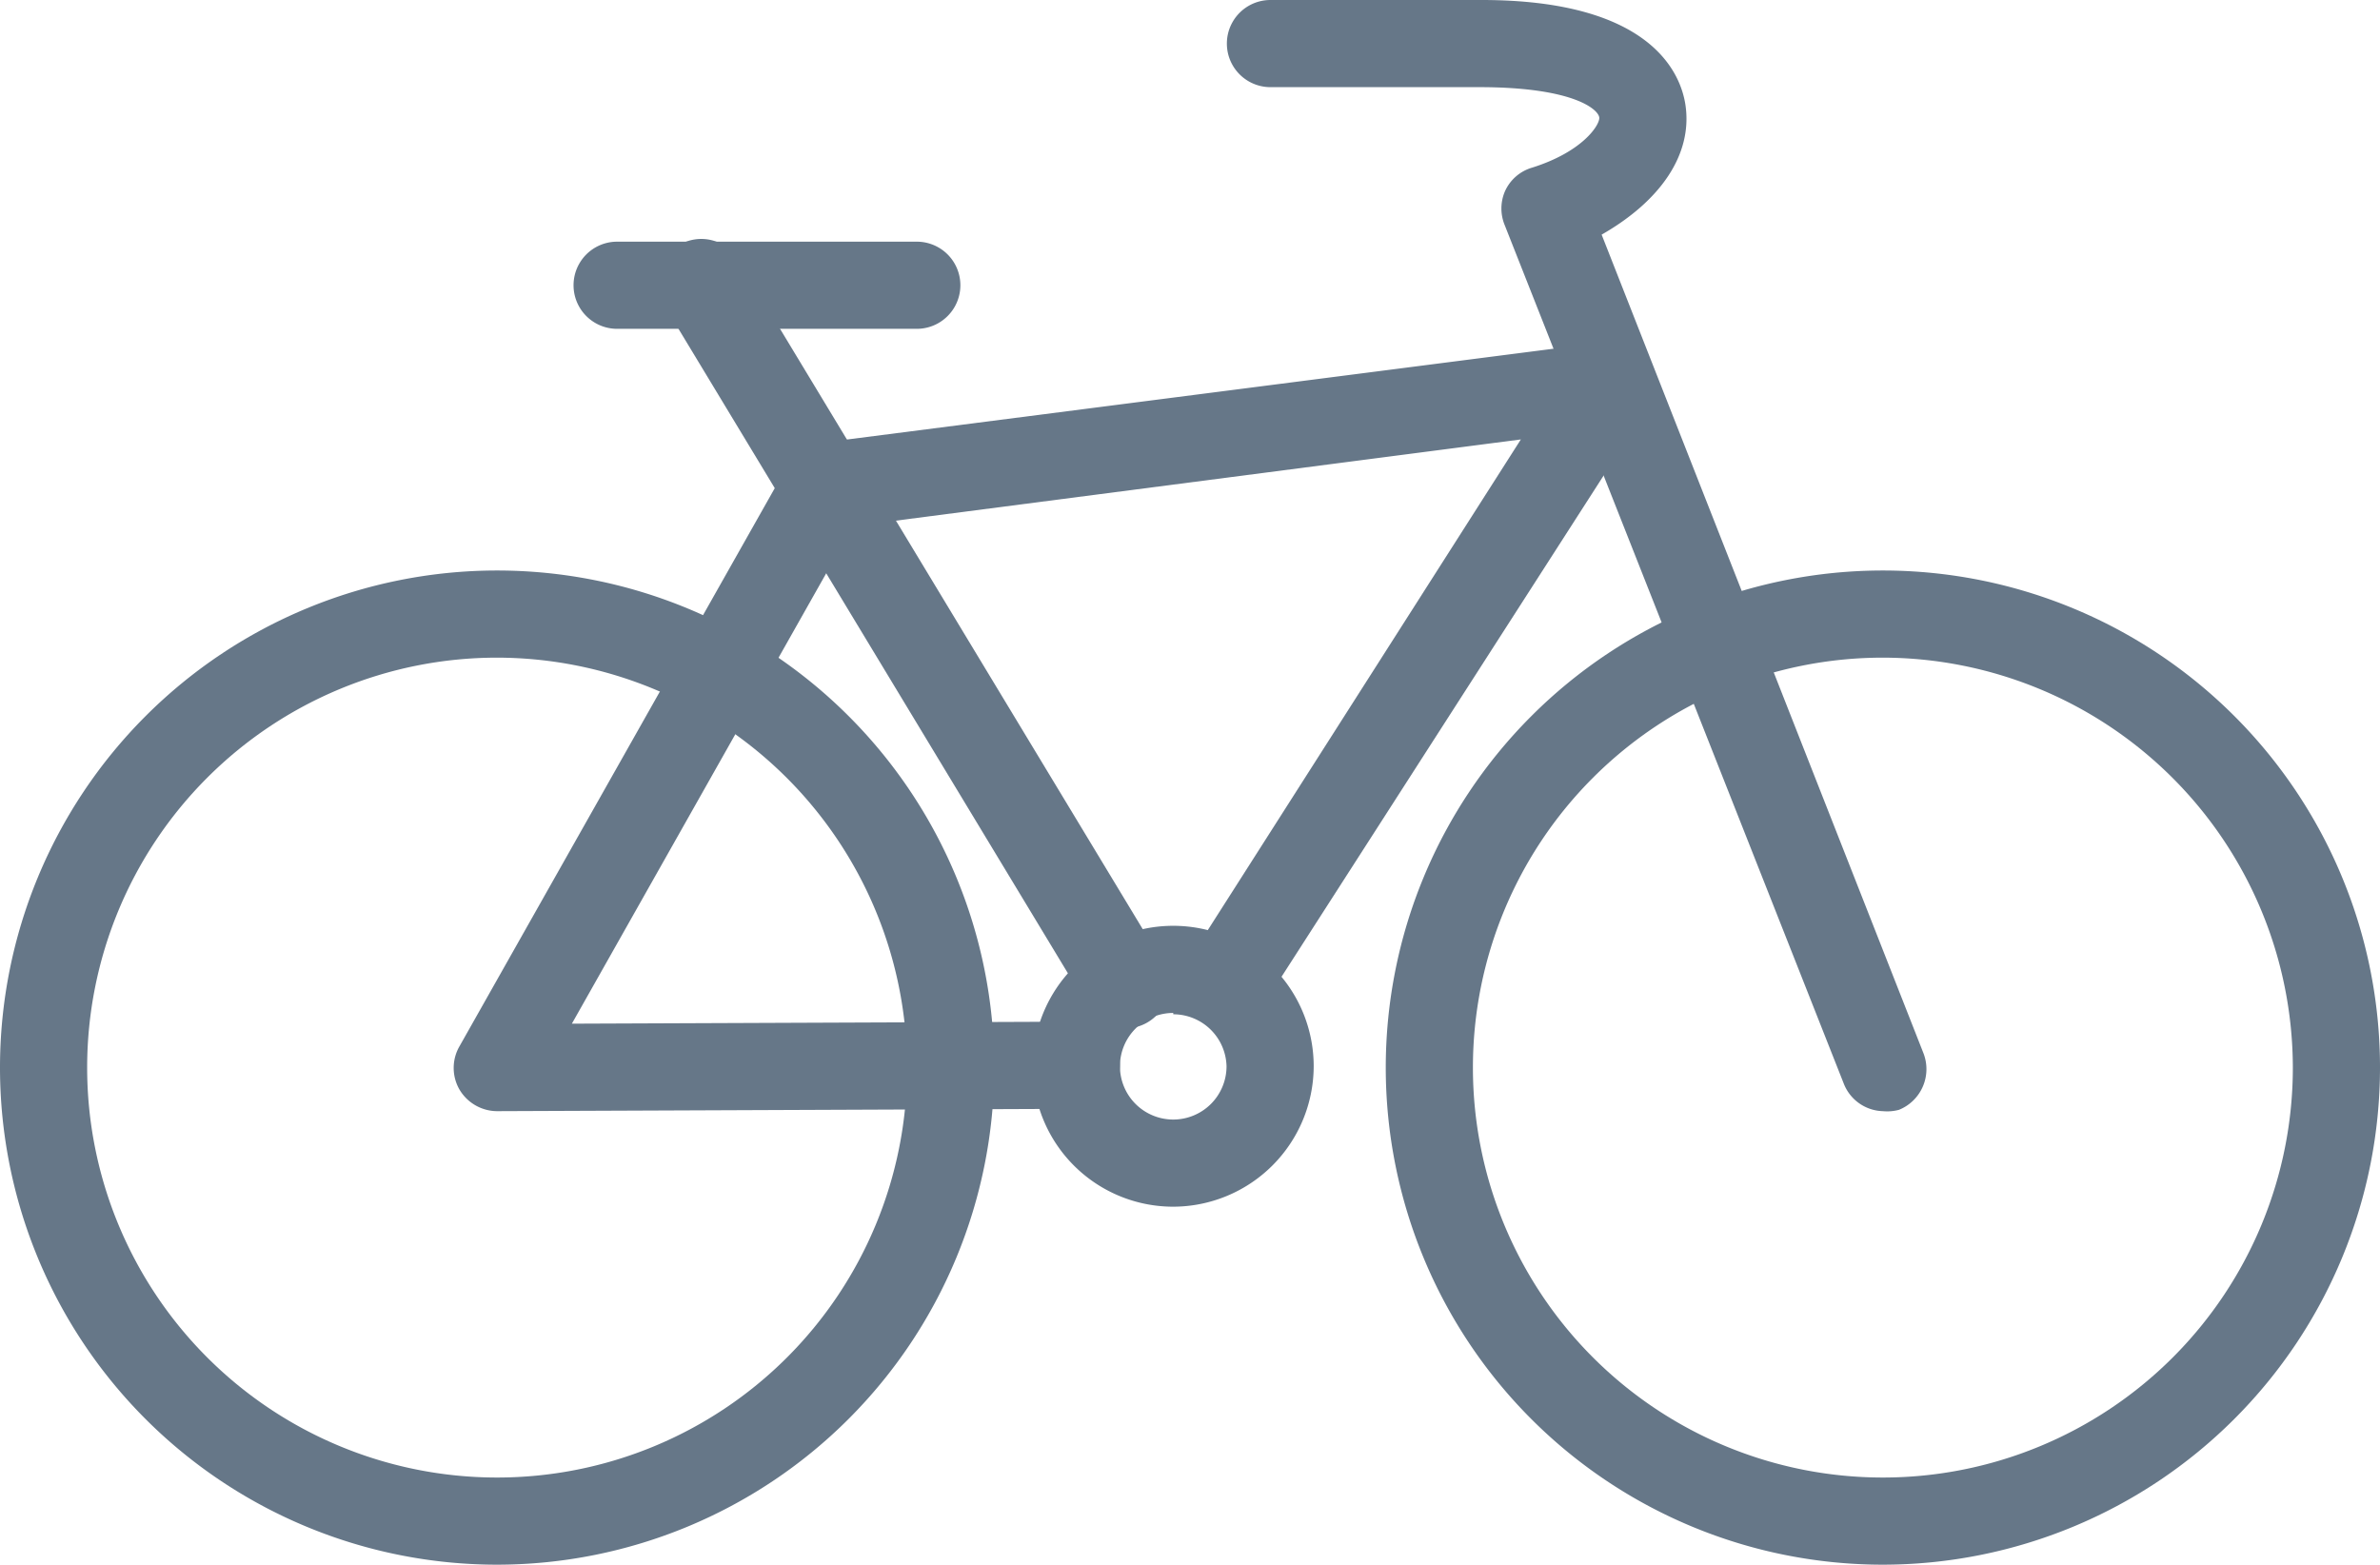
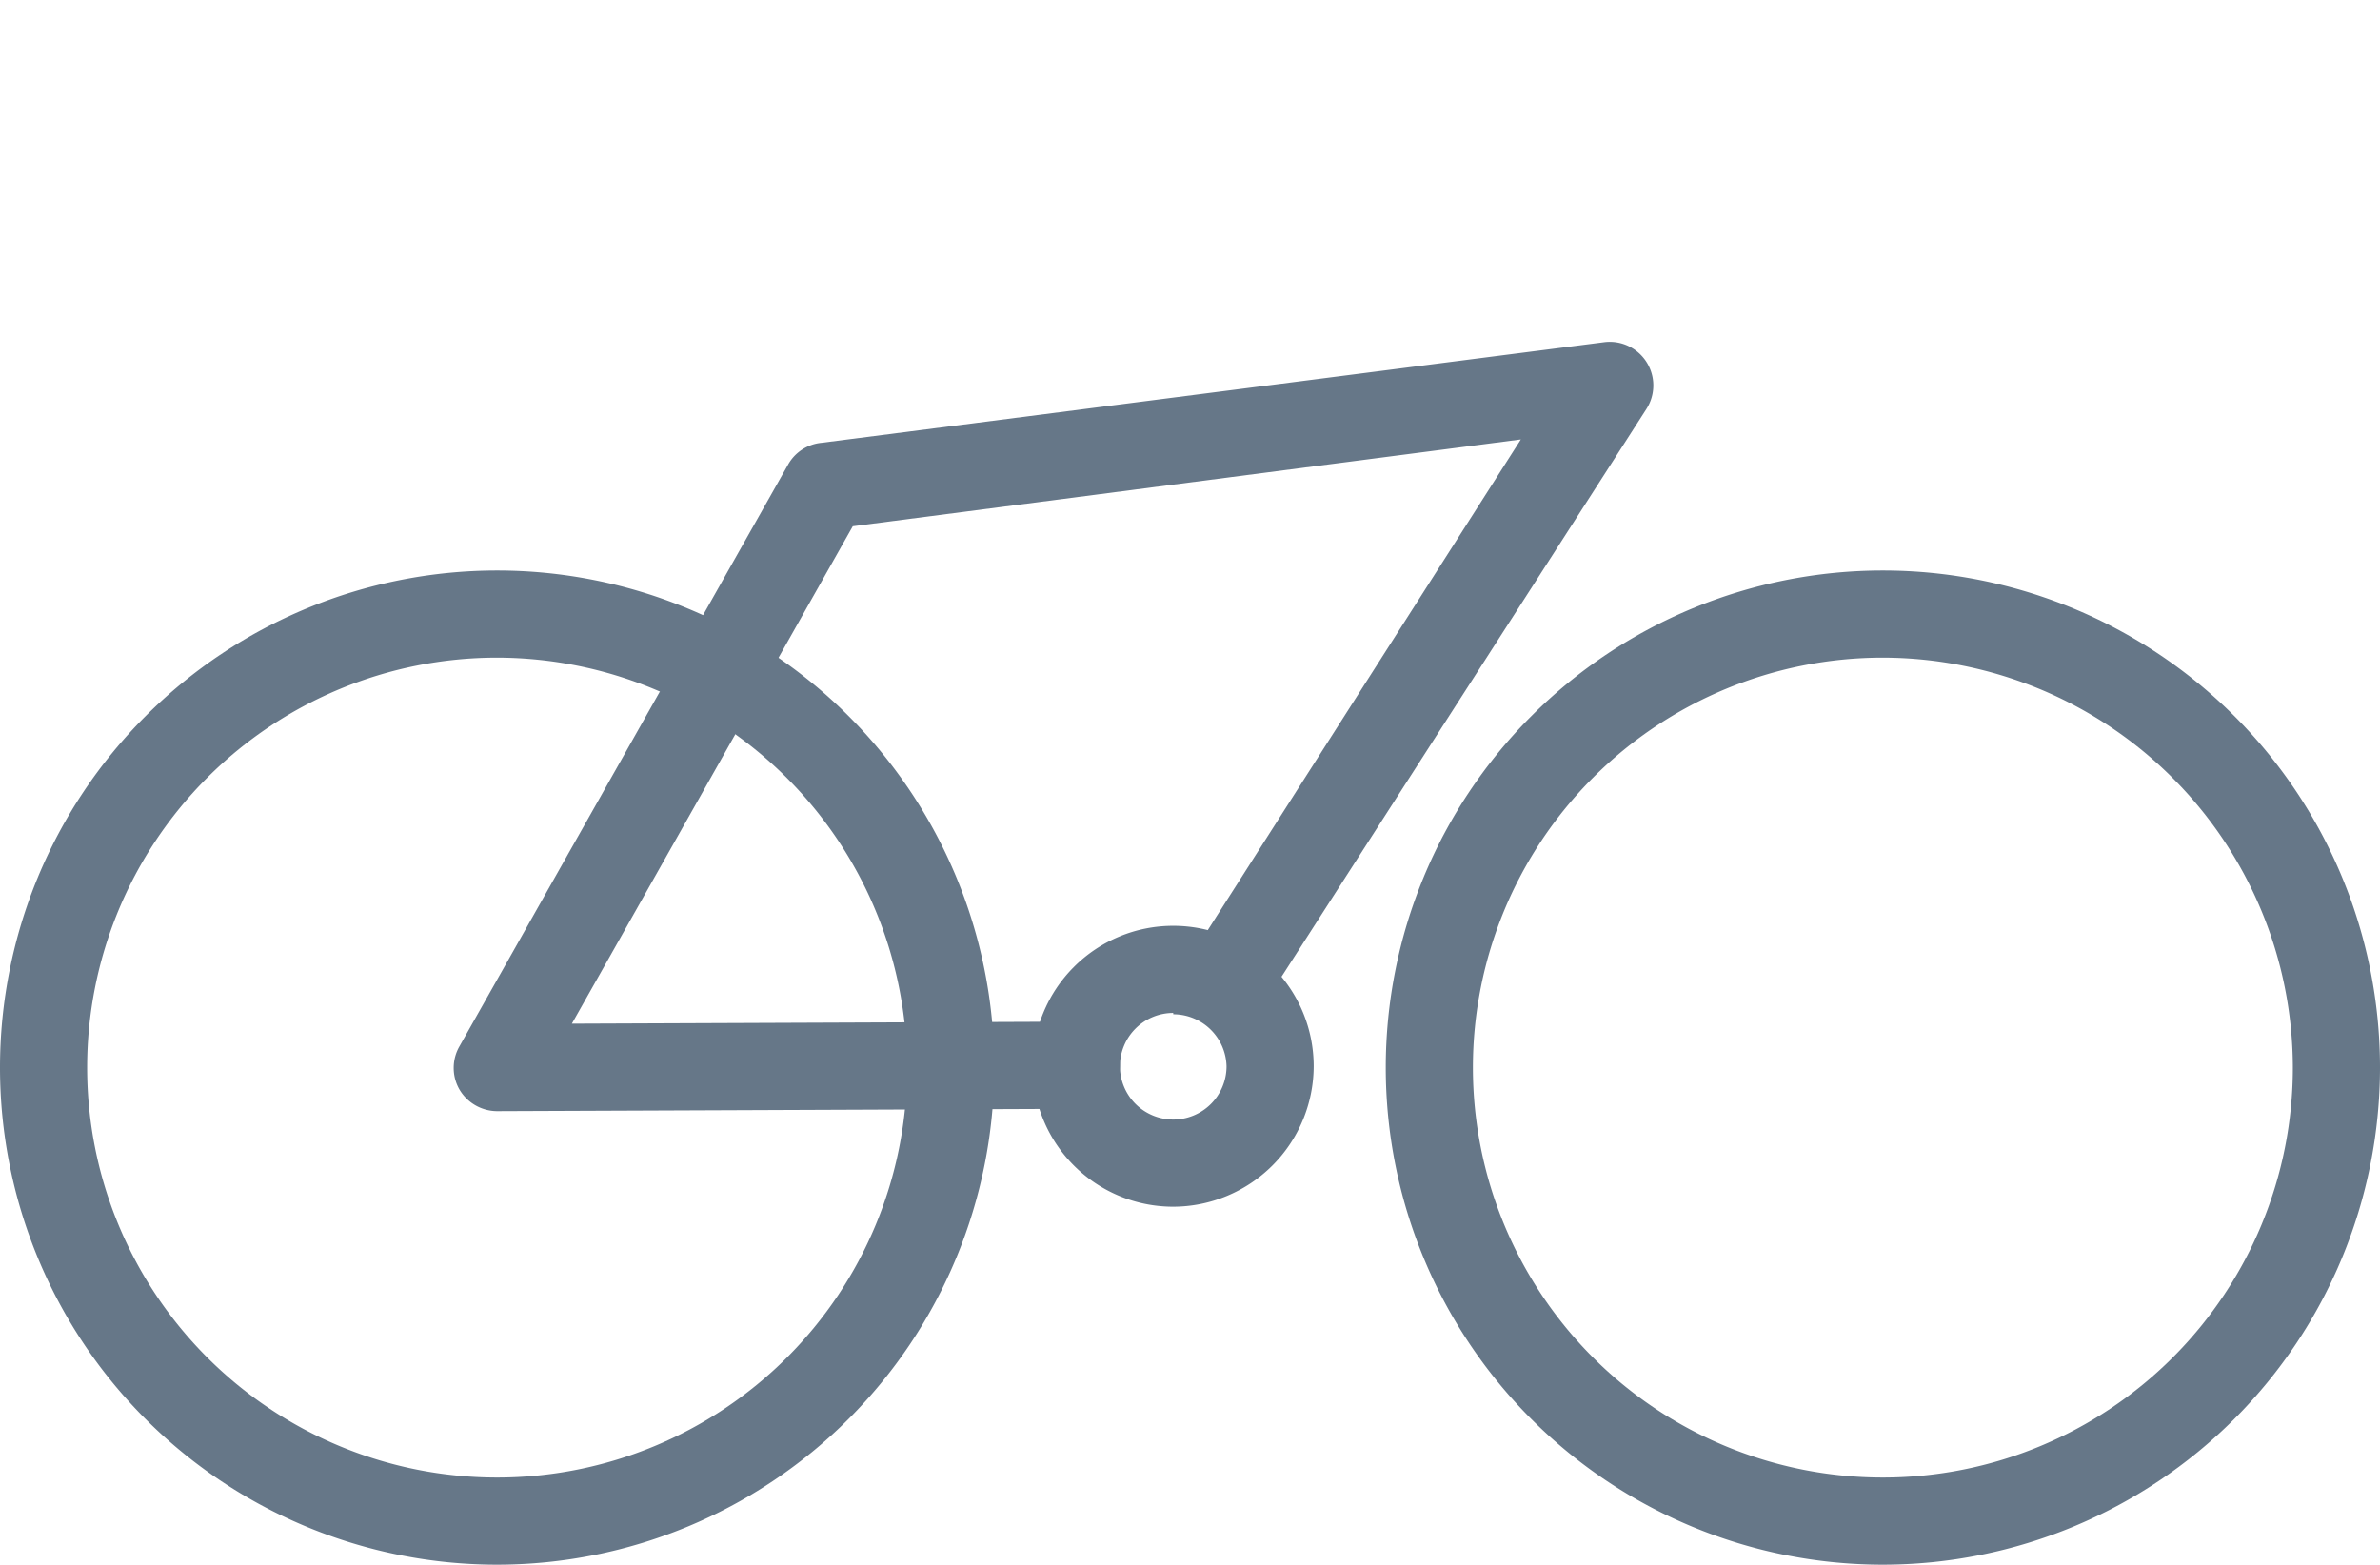
<svg xmlns="http://www.w3.org/2000/svg" viewBox="0 0 71 46.68">
  <defs>
    <style>.cls-1{fill:#678;}</style>
  </defs>
  <title>Datový zdroj 1</title>
  <g id="Vrstva_2" data-name="Vrstva 2">
    <g id="Layer_1" data-name="Layer 1">
      <path class="cls-1" d="M35,36a4.19,4.19,0,1,1,4.19-4.19A4.2,4.2,0,0,1,35,36Zm0-5.78a1.59,1.59,0,1,0,1.59,1.59A1.59,1.59,0,0,0,35,30.26Z" />
      <path class="cls-1" d="M14.83,33.15a1.31,1.31,0,0,1-1.12-.64,1.29,1.29,0,0,1,0-1.3l9.8-17.35a1.28,1.28,0,0,1,1-.65l23.34-3a1.3,1.3,0,0,1,1.26,2L37.62,30.09a1.3,1.3,0,0,1-2.19-1.4l9.94-15.58L25.44,15.7,17.06,30.54l15.05-.06h0a1.3,1.3,0,1,1,0,2.6l-17.29.07Z" />
-       <path class="cls-1" d="M33.56,30.65A1.29,1.29,0,0,1,32.44,30L19.86,9.18a1.3,1.3,0,1,1,2.22-1.34L34.67,28.68a1.3,1.3,0,0,1-1.11,2Z" />
-       <path class="cls-1" d="M27.35,9.81H18.41a1.3,1.3,0,0,1,0-2.6h8.94a1.3,1.3,0,0,1,0,2.6Z" />
-       <path class="cls-1" d="M56.17,33.15A1.29,1.29,0,0,1,55,32.32L44.89,6.72a1.3,1.3,0,0,1,0-1A1.28,1.28,0,0,1,45.71,5c1.49-.47,2-1.25,2-1.48S47,2.61,44.19,2.6H37.9a1.3,1.3,0,1,1,0-2.6h6.3c5.07,0,5.94,2.2,6.08,3.13C50.5,4.61,49.53,6,47.78,7l9.6,24.42a1.31,1.31,0,0,1-.73,1.69A1.36,1.36,0,0,1,56.17,33.15Z" />
      <path class="cls-1" d="M14.83,46.68A14.83,14.83,0,1,1,29.66,31.85,14.84,14.84,0,0,1,14.83,46.68Zm0-27.06A12.23,12.23,0,1,0,27.06,31.85,12.25,12.25,0,0,0,14.83,19.62Z" />
      <path class="cls-1" d="M56.17,46.68A14.83,14.83,0,1,1,71,31.85,14.84,14.84,0,0,1,56.17,46.68Zm0-27.06A12.23,12.23,0,1,0,68.4,31.85,12.25,12.25,0,0,0,56.17,19.62Z" />
    </g>
  </g>
</svg>